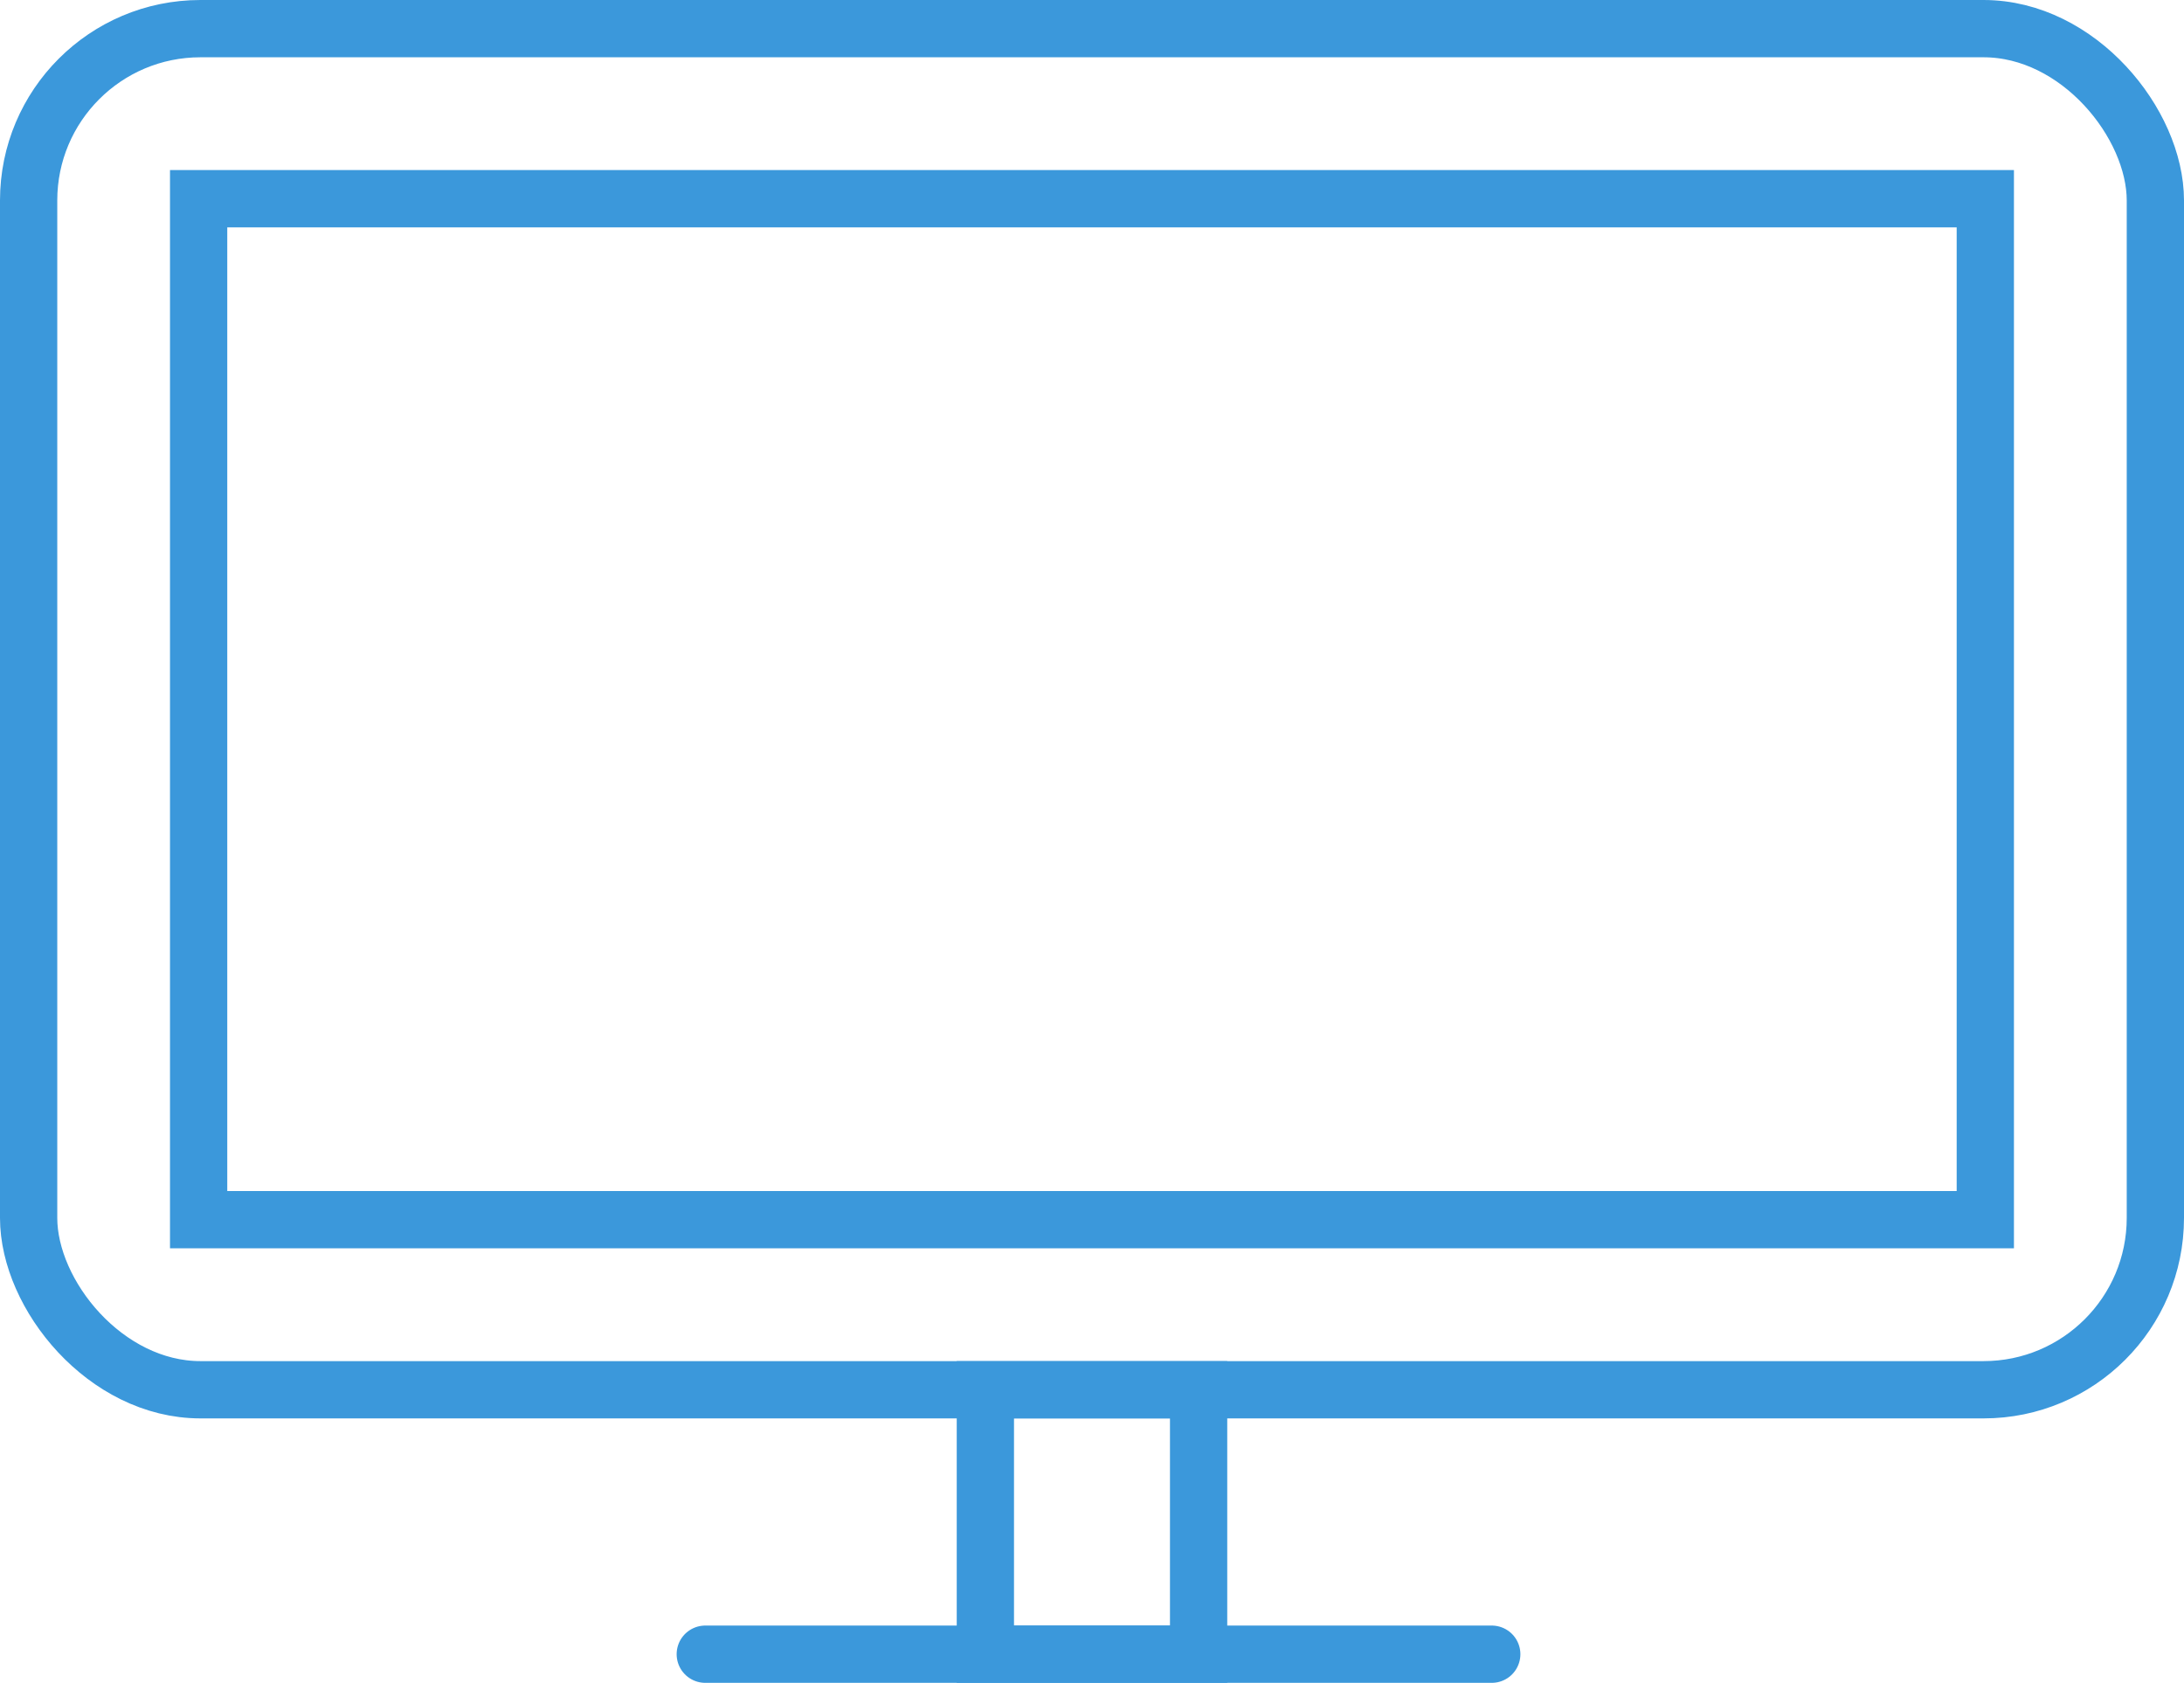
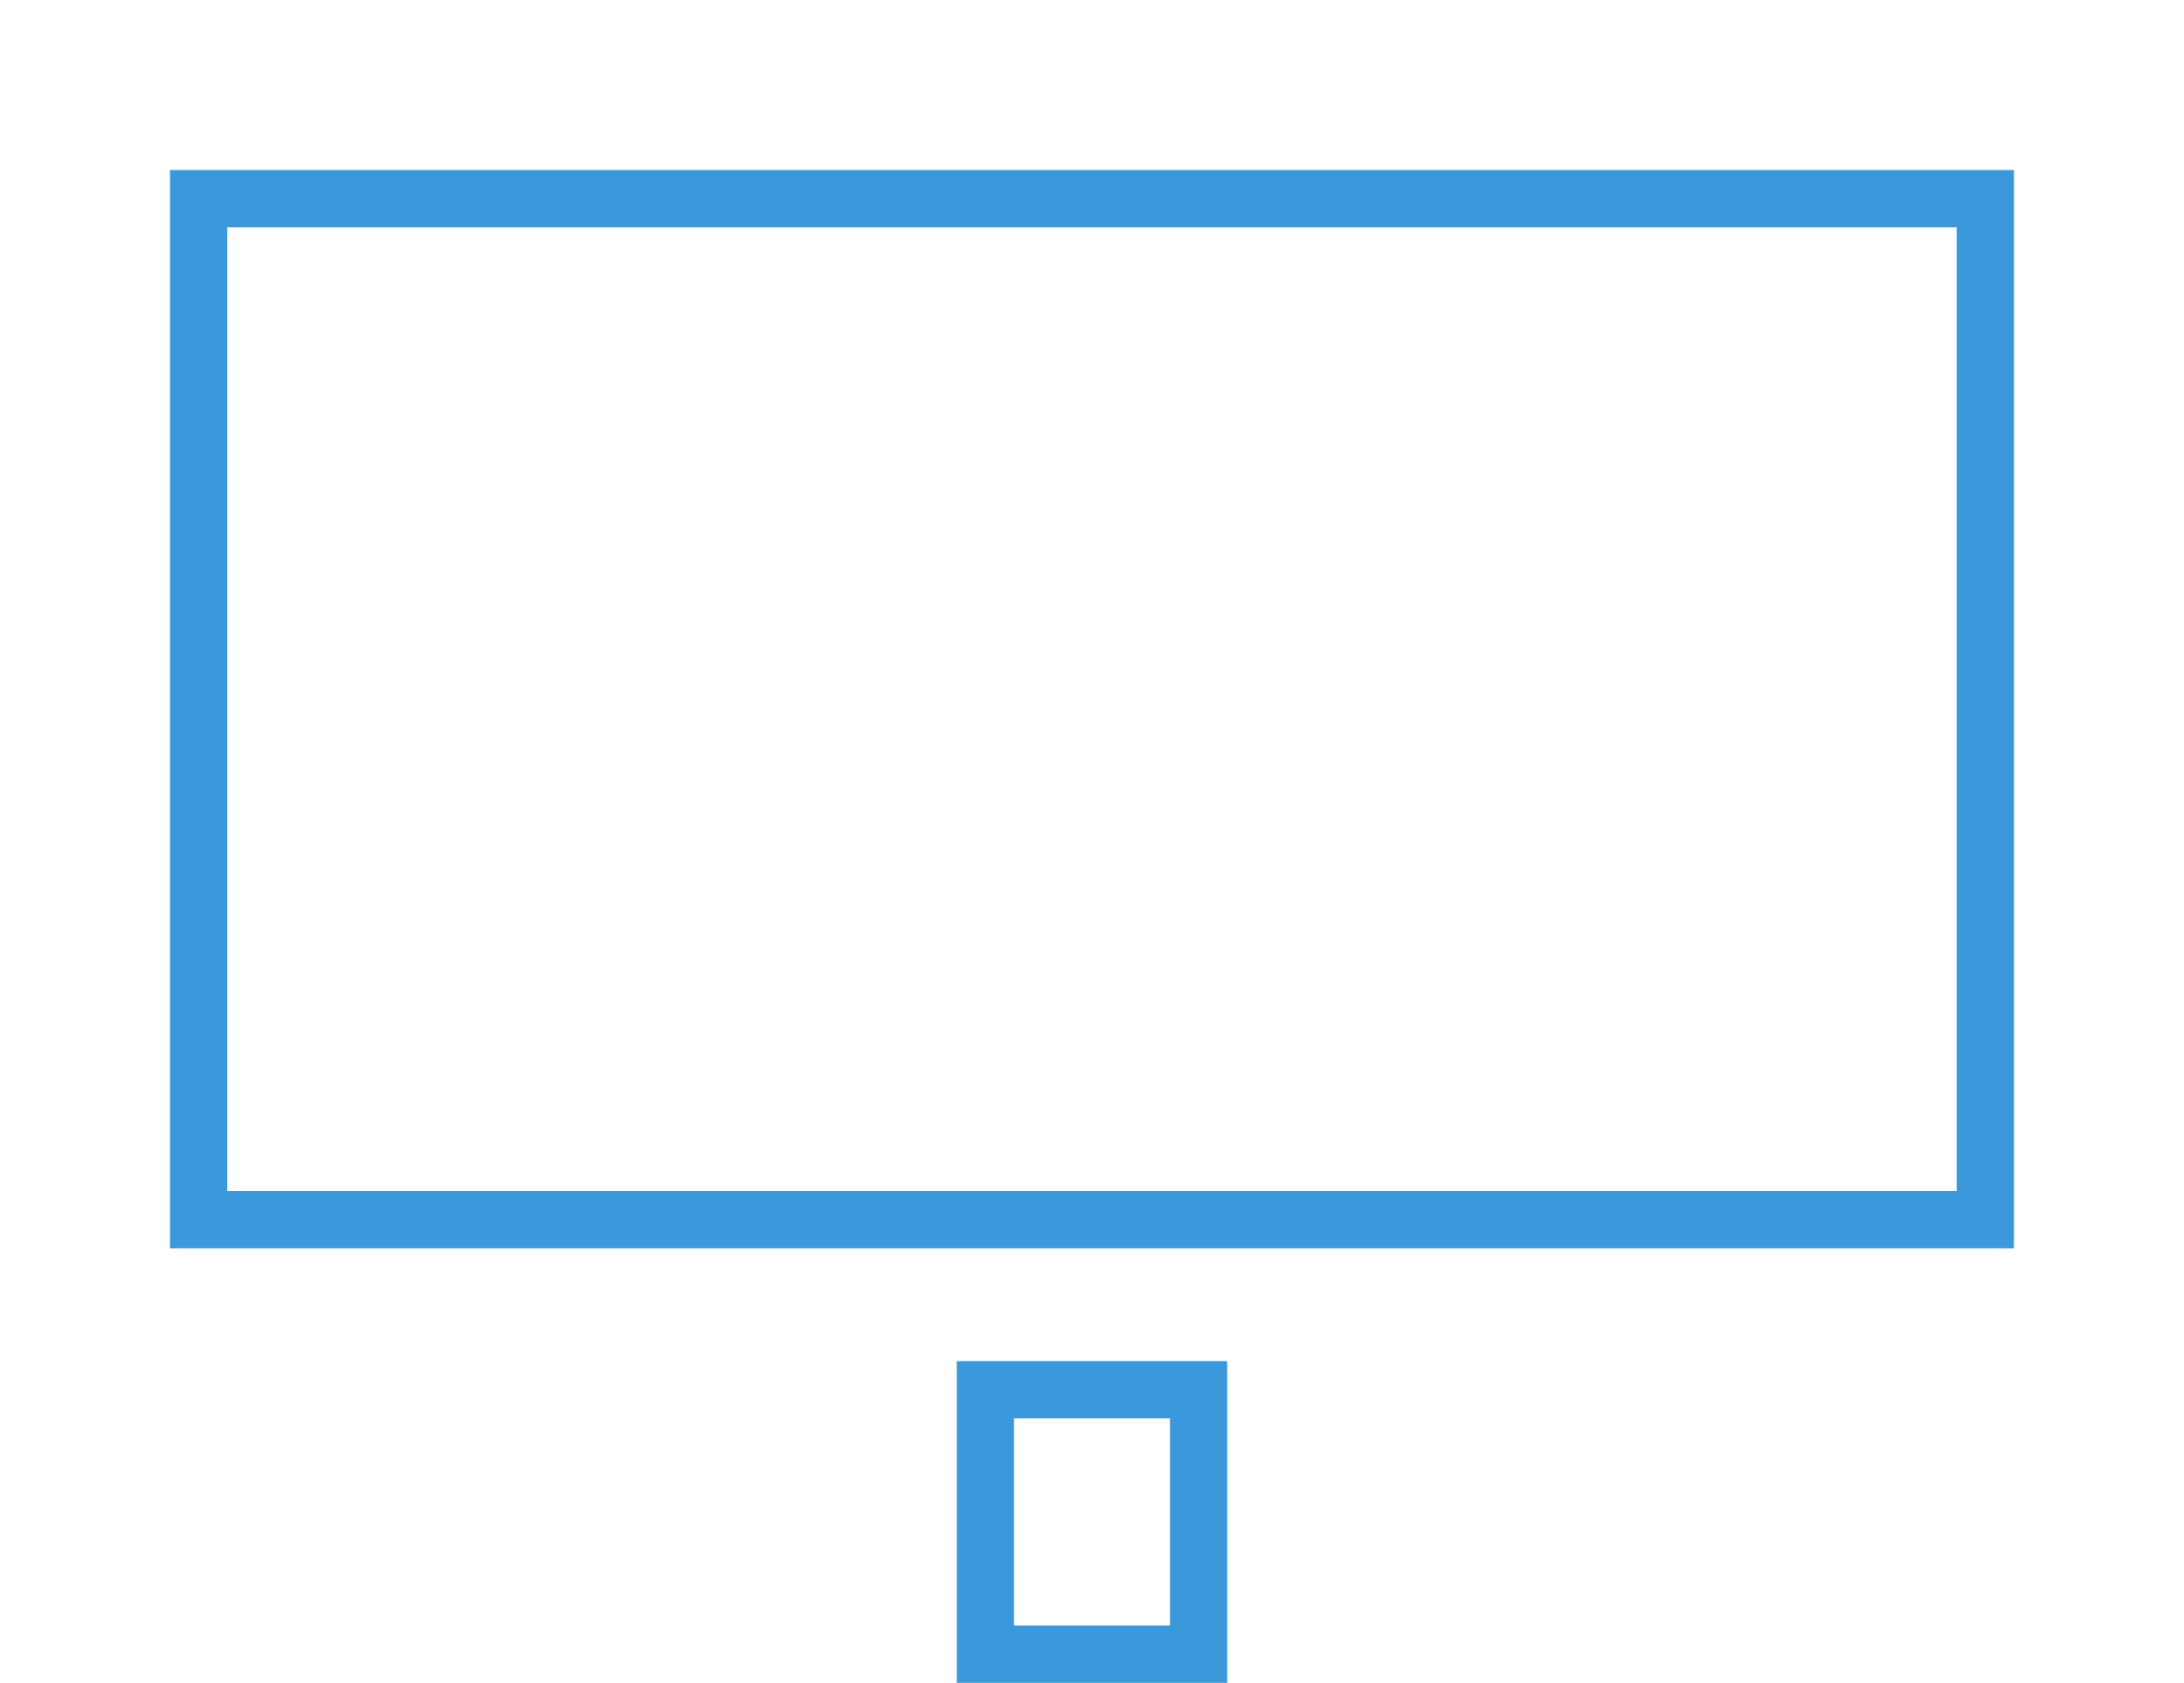
<svg xmlns="http://www.w3.org/2000/svg" width="76.274" height="58.756" viewBox="0 0 76.274 58.756">
  <g transform="translate(0.999 1)">
    <g transform="translate(0.001 0)">
-       <rect width="74.274" height="47.523" rx="6" transform="translate(74.274 47.523) rotate(180)" fill="none" stroke="#3b98db" stroke-linecap="round" stroke-width="2" />
      <rect width="35.647" height="62.398" transform="translate(68.335 5.938) rotate(90)" fill="none" stroke="#3b98db" stroke-linecap="round" stroke-width="2" />
    </g>
    <g transform="translate(33.414 47.523)">
      <rect width="7.447" height="9.233" transform="translate(7.447 9.233) rotate(180)" fill="none" stroke="#3b98db" stroke-linecap="round" stroke-width="2" />
    </g>
-     <line x2="27.467" transform="translate(23.632 56.756)" fill="none" stroke="#3b98db" stroke-linecap="round" stroke-width="2" />
  </g>
</svg>